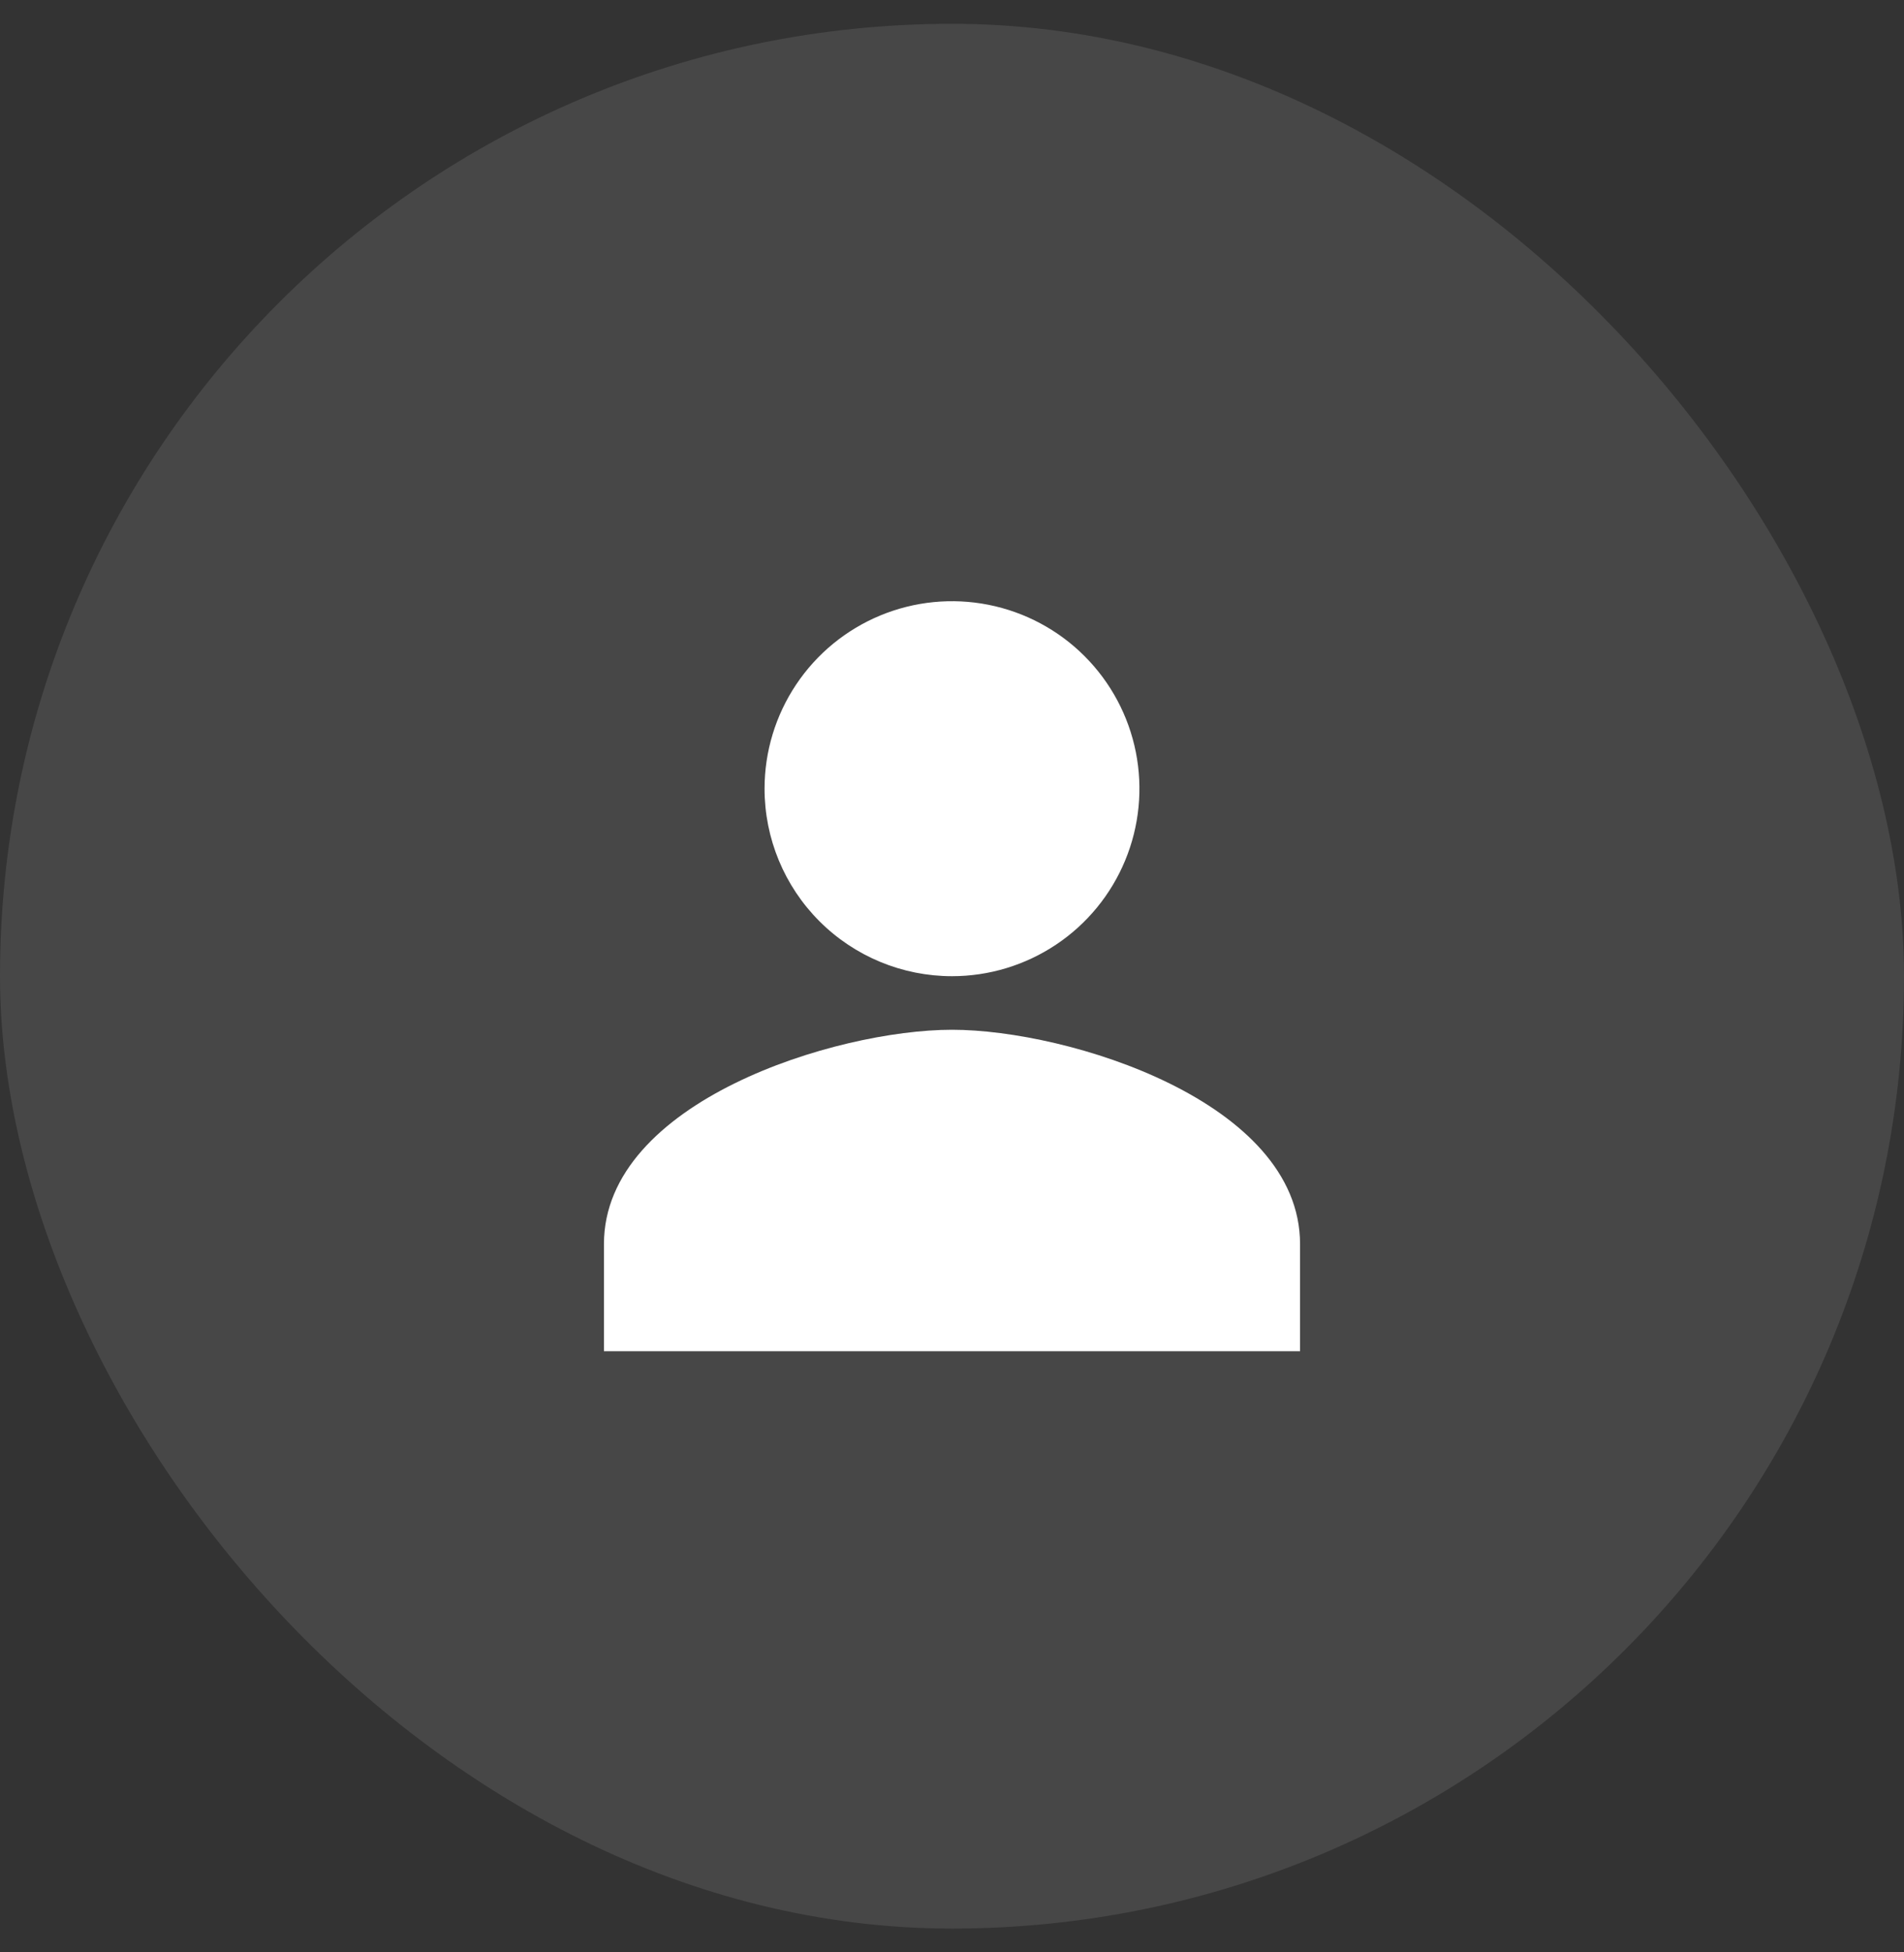
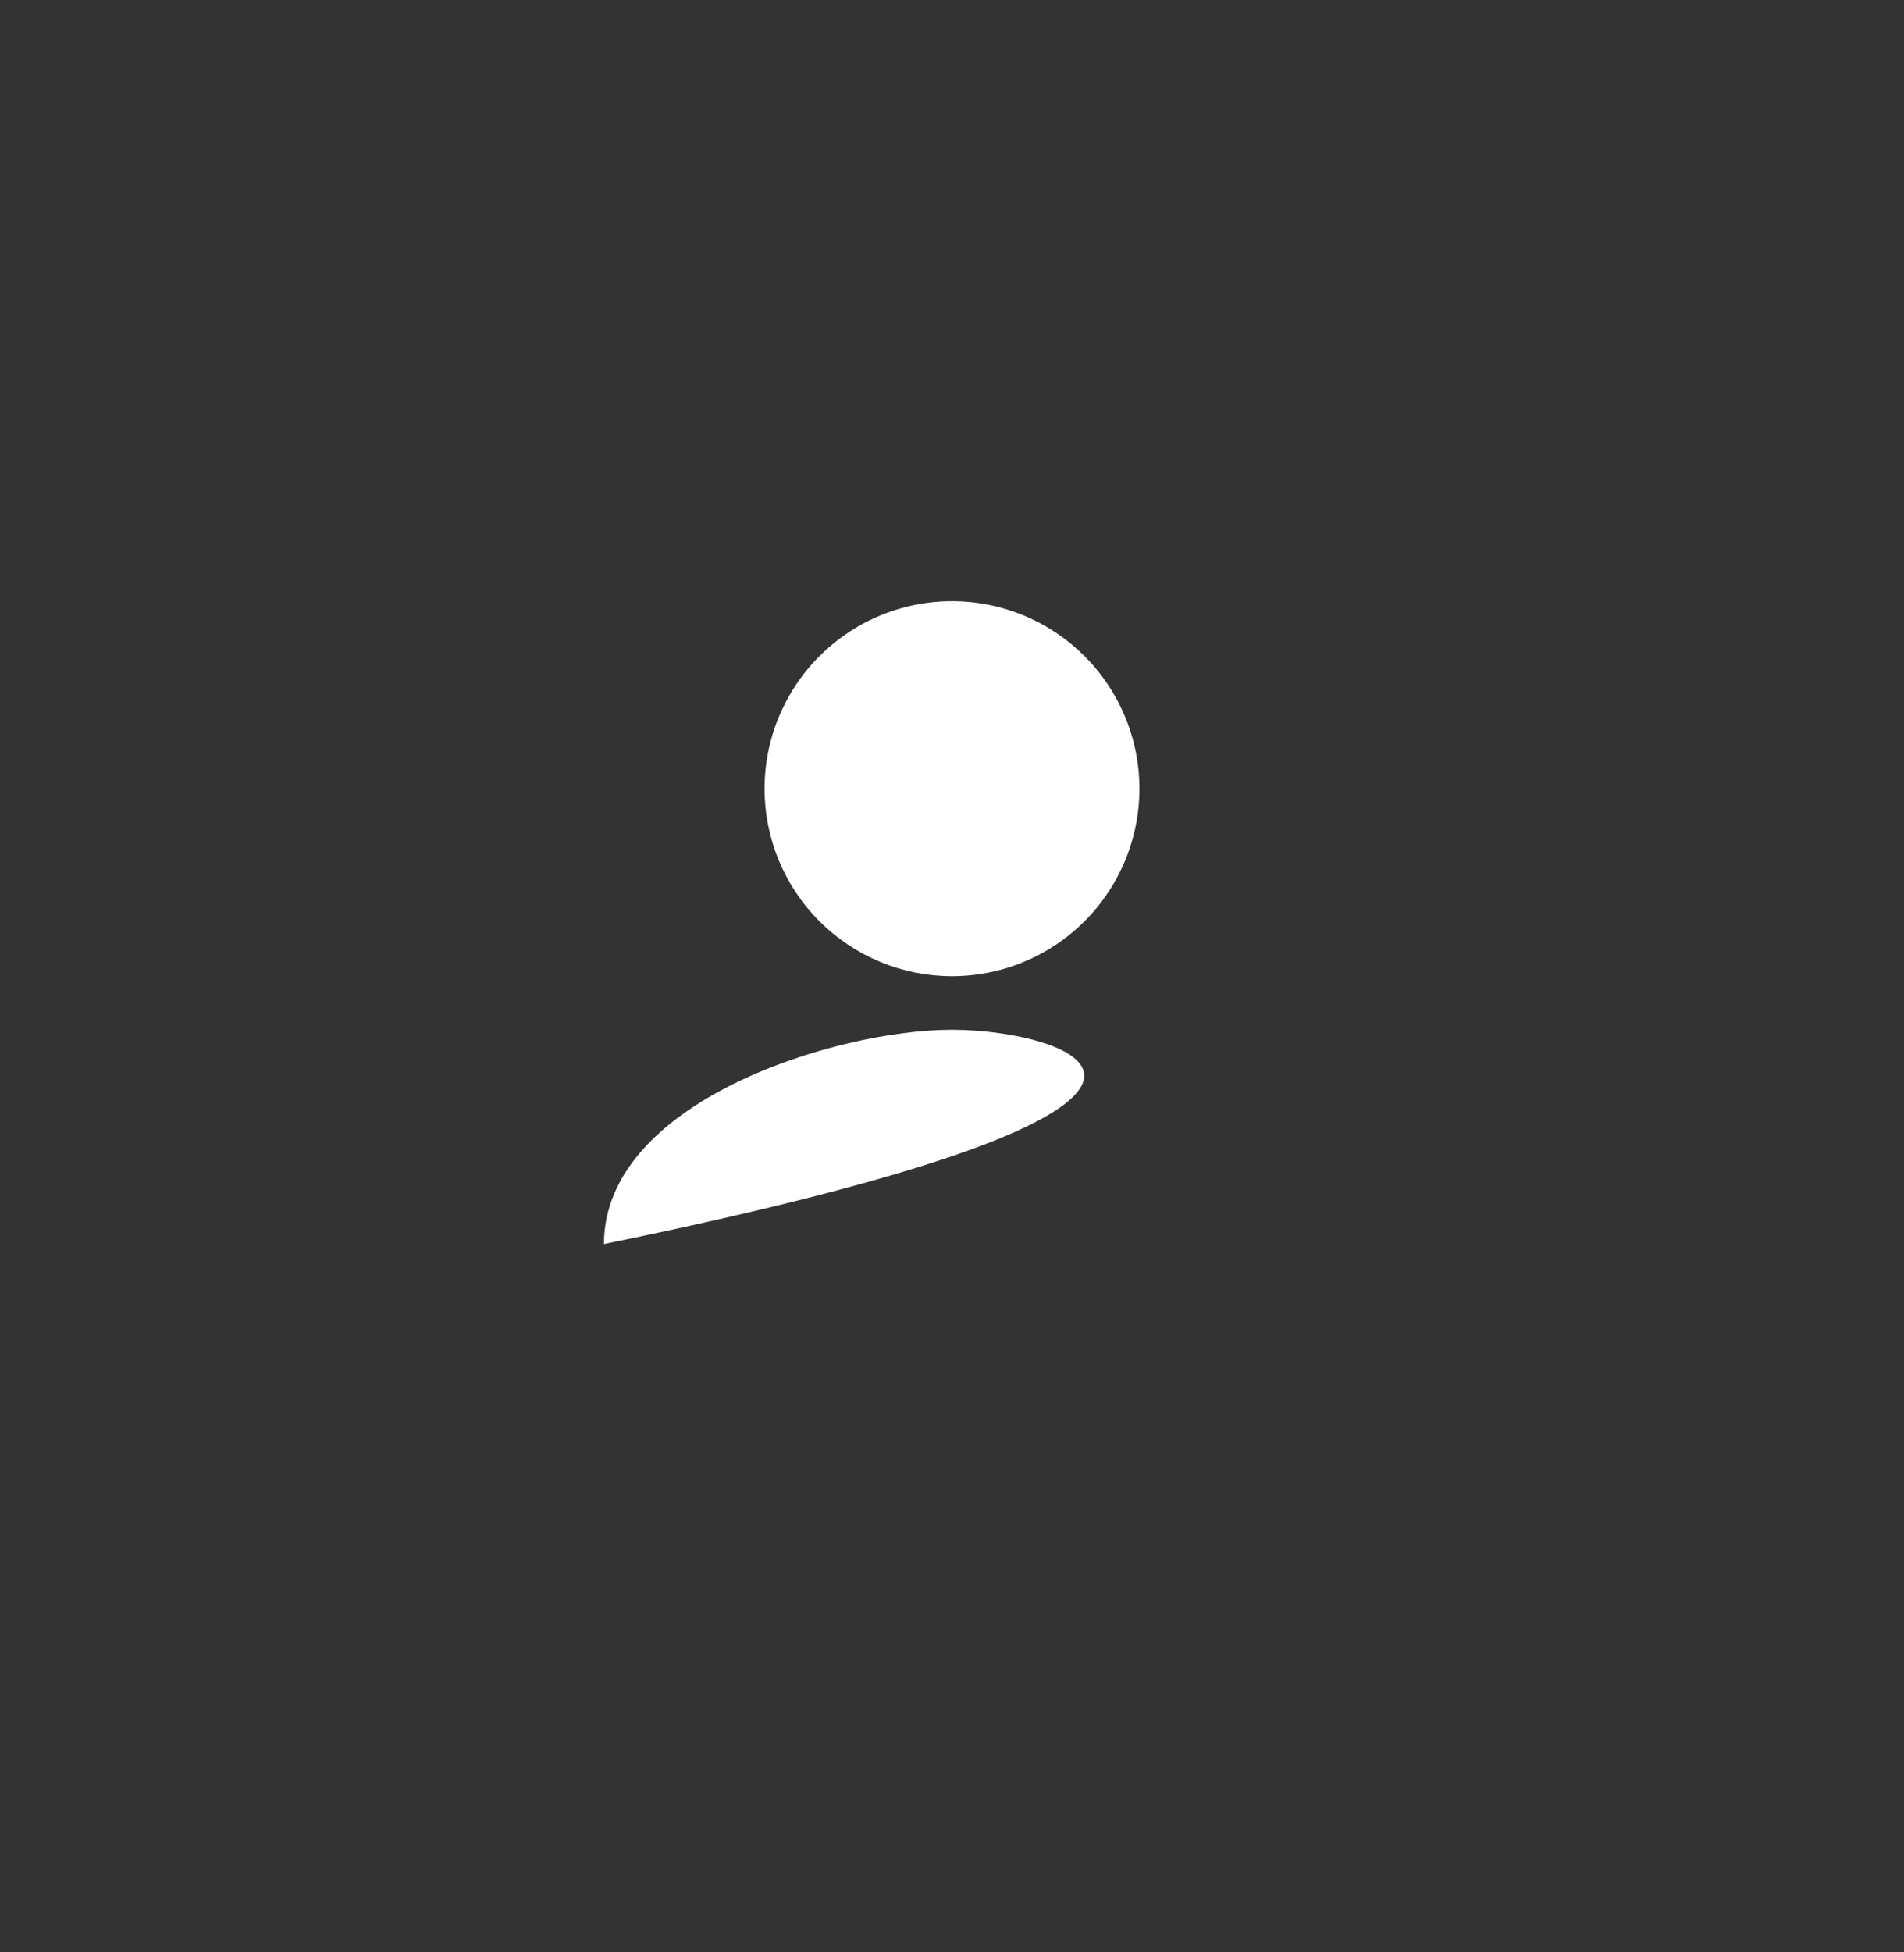
<svg xmlns="http://www.w3.org/2000/svg" width="40" height="41" viewBox="0 0 40 41" fill="none">
  <rect x="0" y="0" width="40" height="41" fill="#333333" stroke="none" />
-   <rect y="0.5" width="40" height="40" rx="20" fill="white" fill-opacity="0.1" />
-   <path d="M20 20.5C20.779 20.5 21.54 20.269 22.188 19.836C22.835 19.404 23.34 18.789 23.638 18.069C23.936 17.35 24.014 16.558 23.862 15.794C23.71 15.03 23.335 14.329 22.784 13.778C22.234 13.228 21.532 12.853 20.768 12.701C20.004 12.549 19.213 12.627 18.493 12.925C17.774 13.223 17.159 13.727 16.726 14.375C16.293 15.023 16.062 15.784 16.062 16.562C16.062 17.607 16.477 18.608 17.216 19.347C17.954 20.085 18.956 20.5 20 20.5ZM20 21.625C17.559 21.625 12.688 23.133 12.688 26.125V28.375H27.312V26.125C27.312 23.133 22.441 21.625 20 21.625Z" fill="white" />
+   <path d="M20 20.5C20.779 20.5 21.54 20.269 22.188 19.836C22.835 19.404 23.34 18.789 23.638 18.069C23.936 17.35 24.014 16.558 23.862 15.794C23.71 15.03 23.335 14.329 22.784 13.778C22.234 13.228 21.532 12.853 20.768 12.701C20.004 12.549 19.213 12.627 18.493 12.925C17.774 13.223 17.159 13.727 16.726 14.375C16.293 15.023 16.062 15.784 16.062 16.562C16.062 17.607 16.477 18.608 17.216 19.347C17.954 20.085 18.956 20.5 20 20.5ZM20 21.625C17.559 21.625 12.688 23.133 12.688 26.125V28.375V26.125C27.312 23.133 22.441 21.625 20 21.625Z" fill="white" />
</svg>